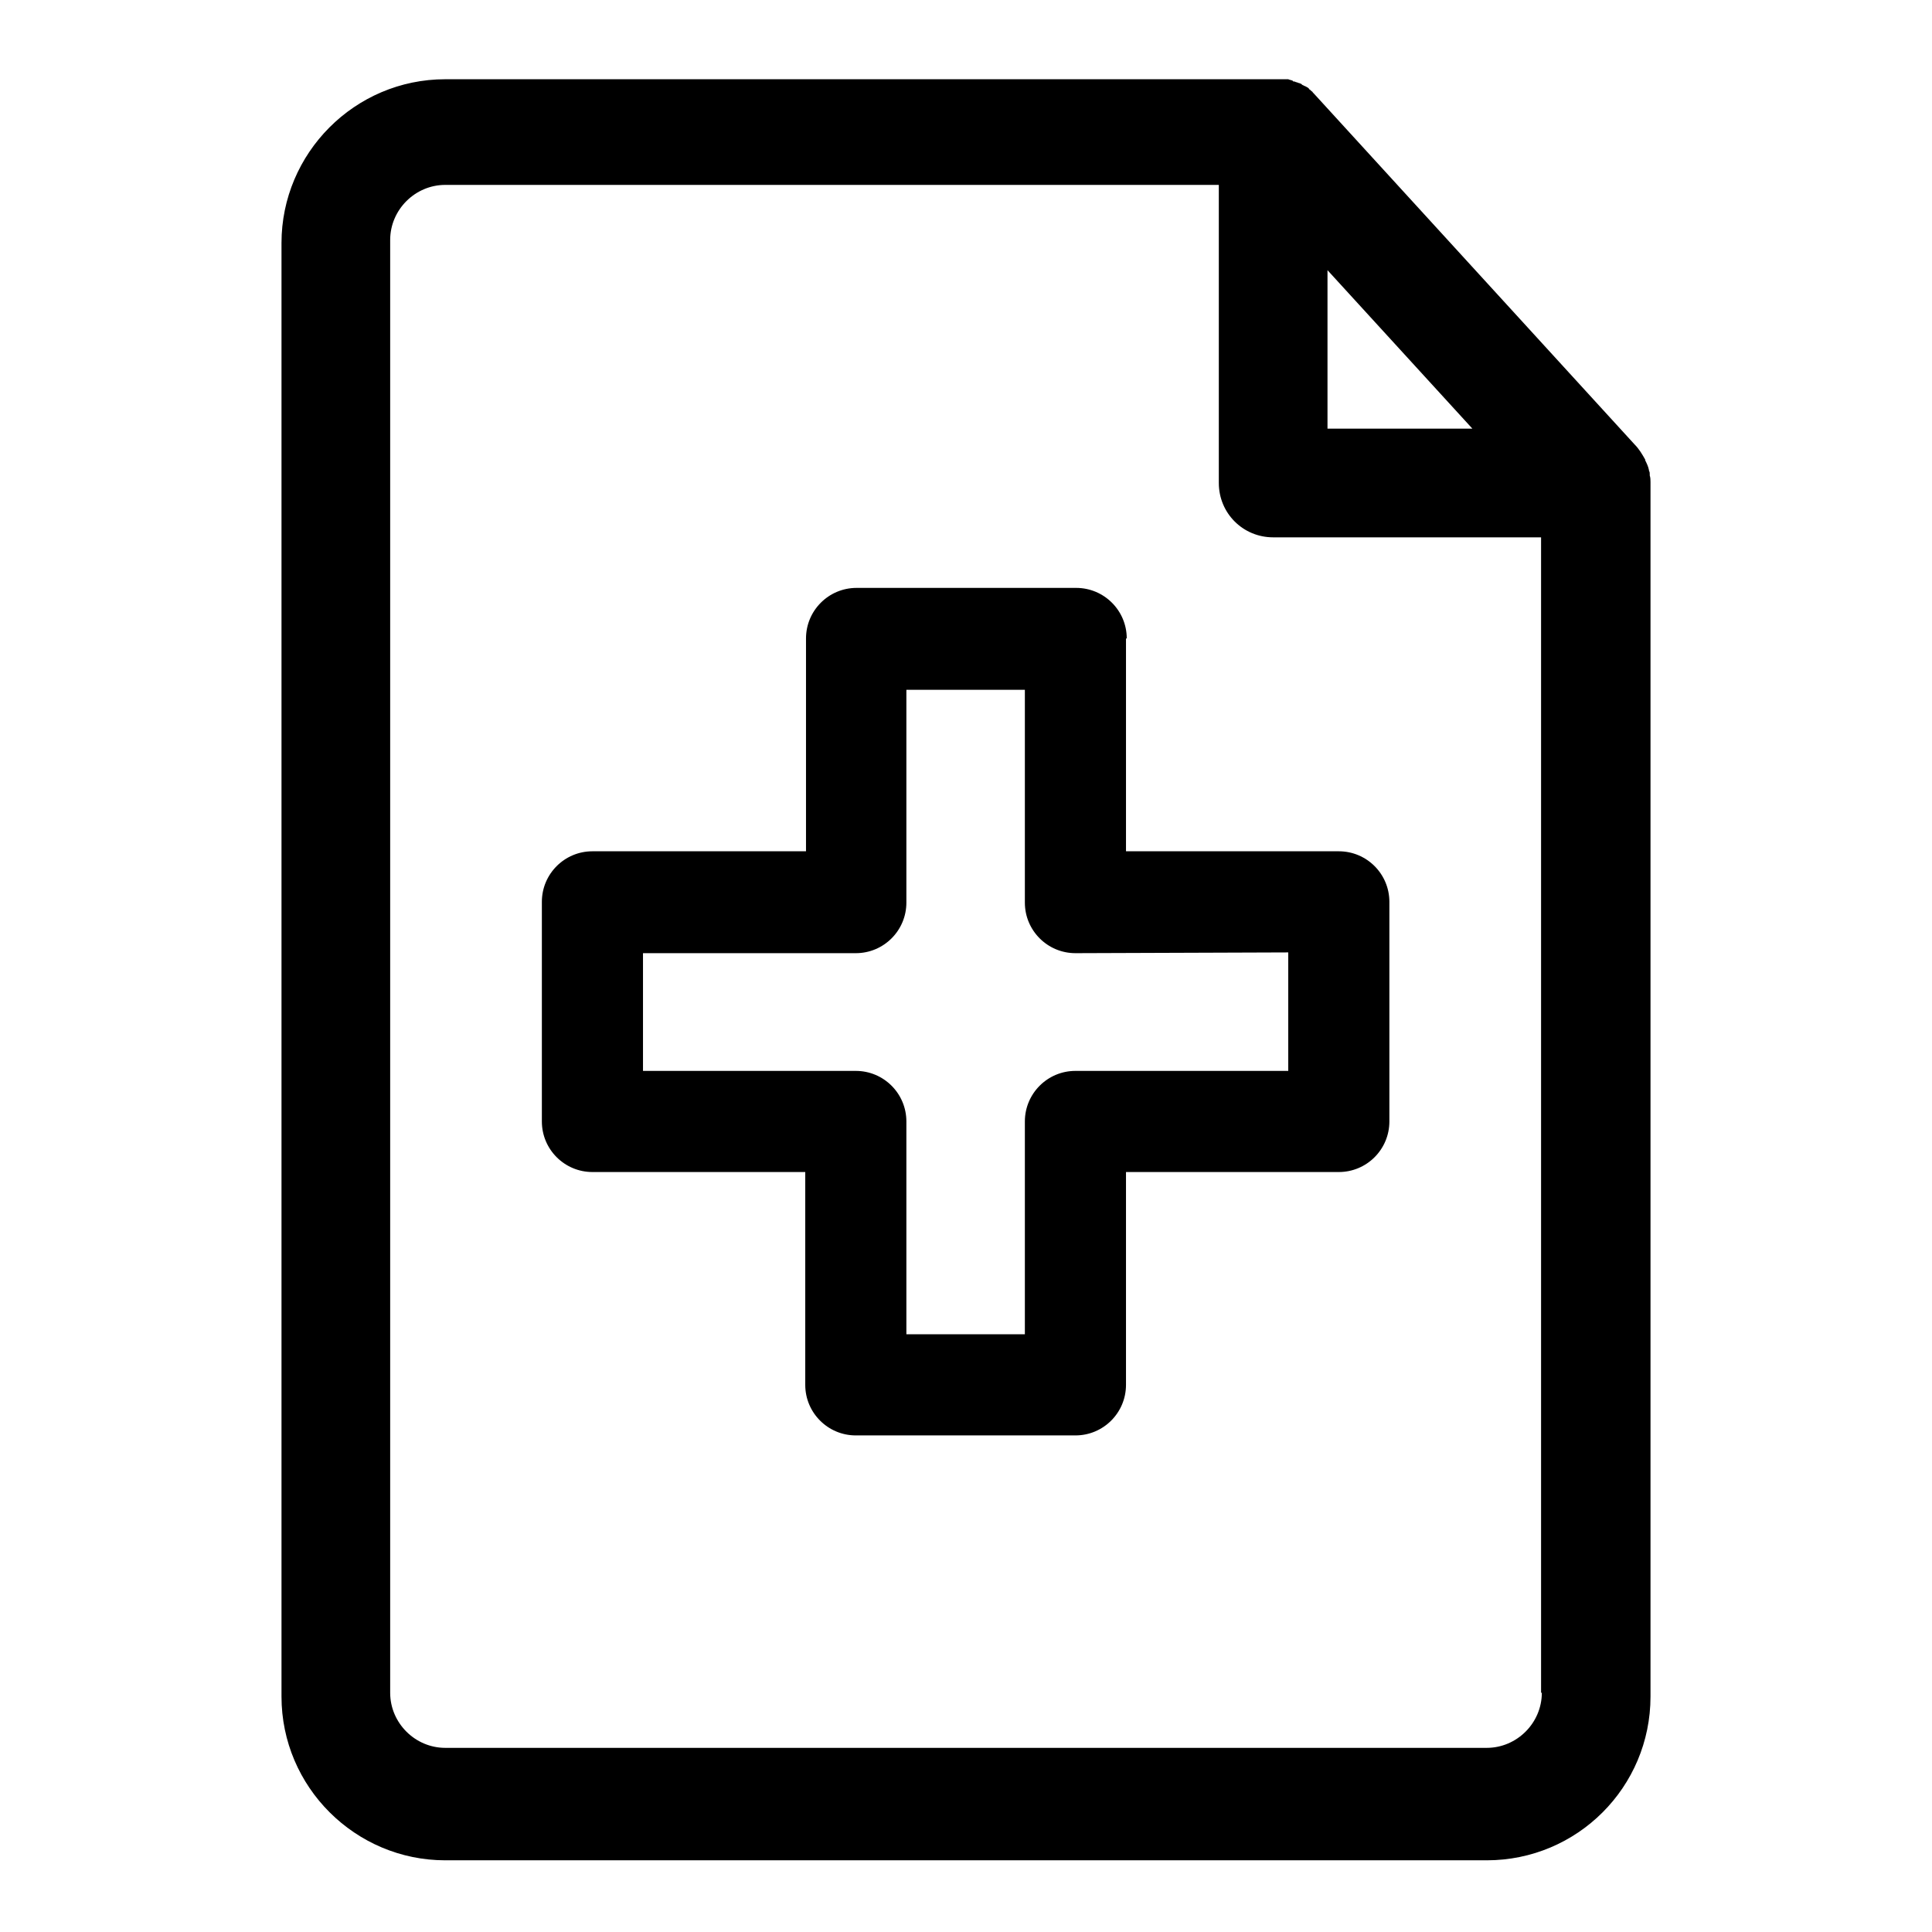
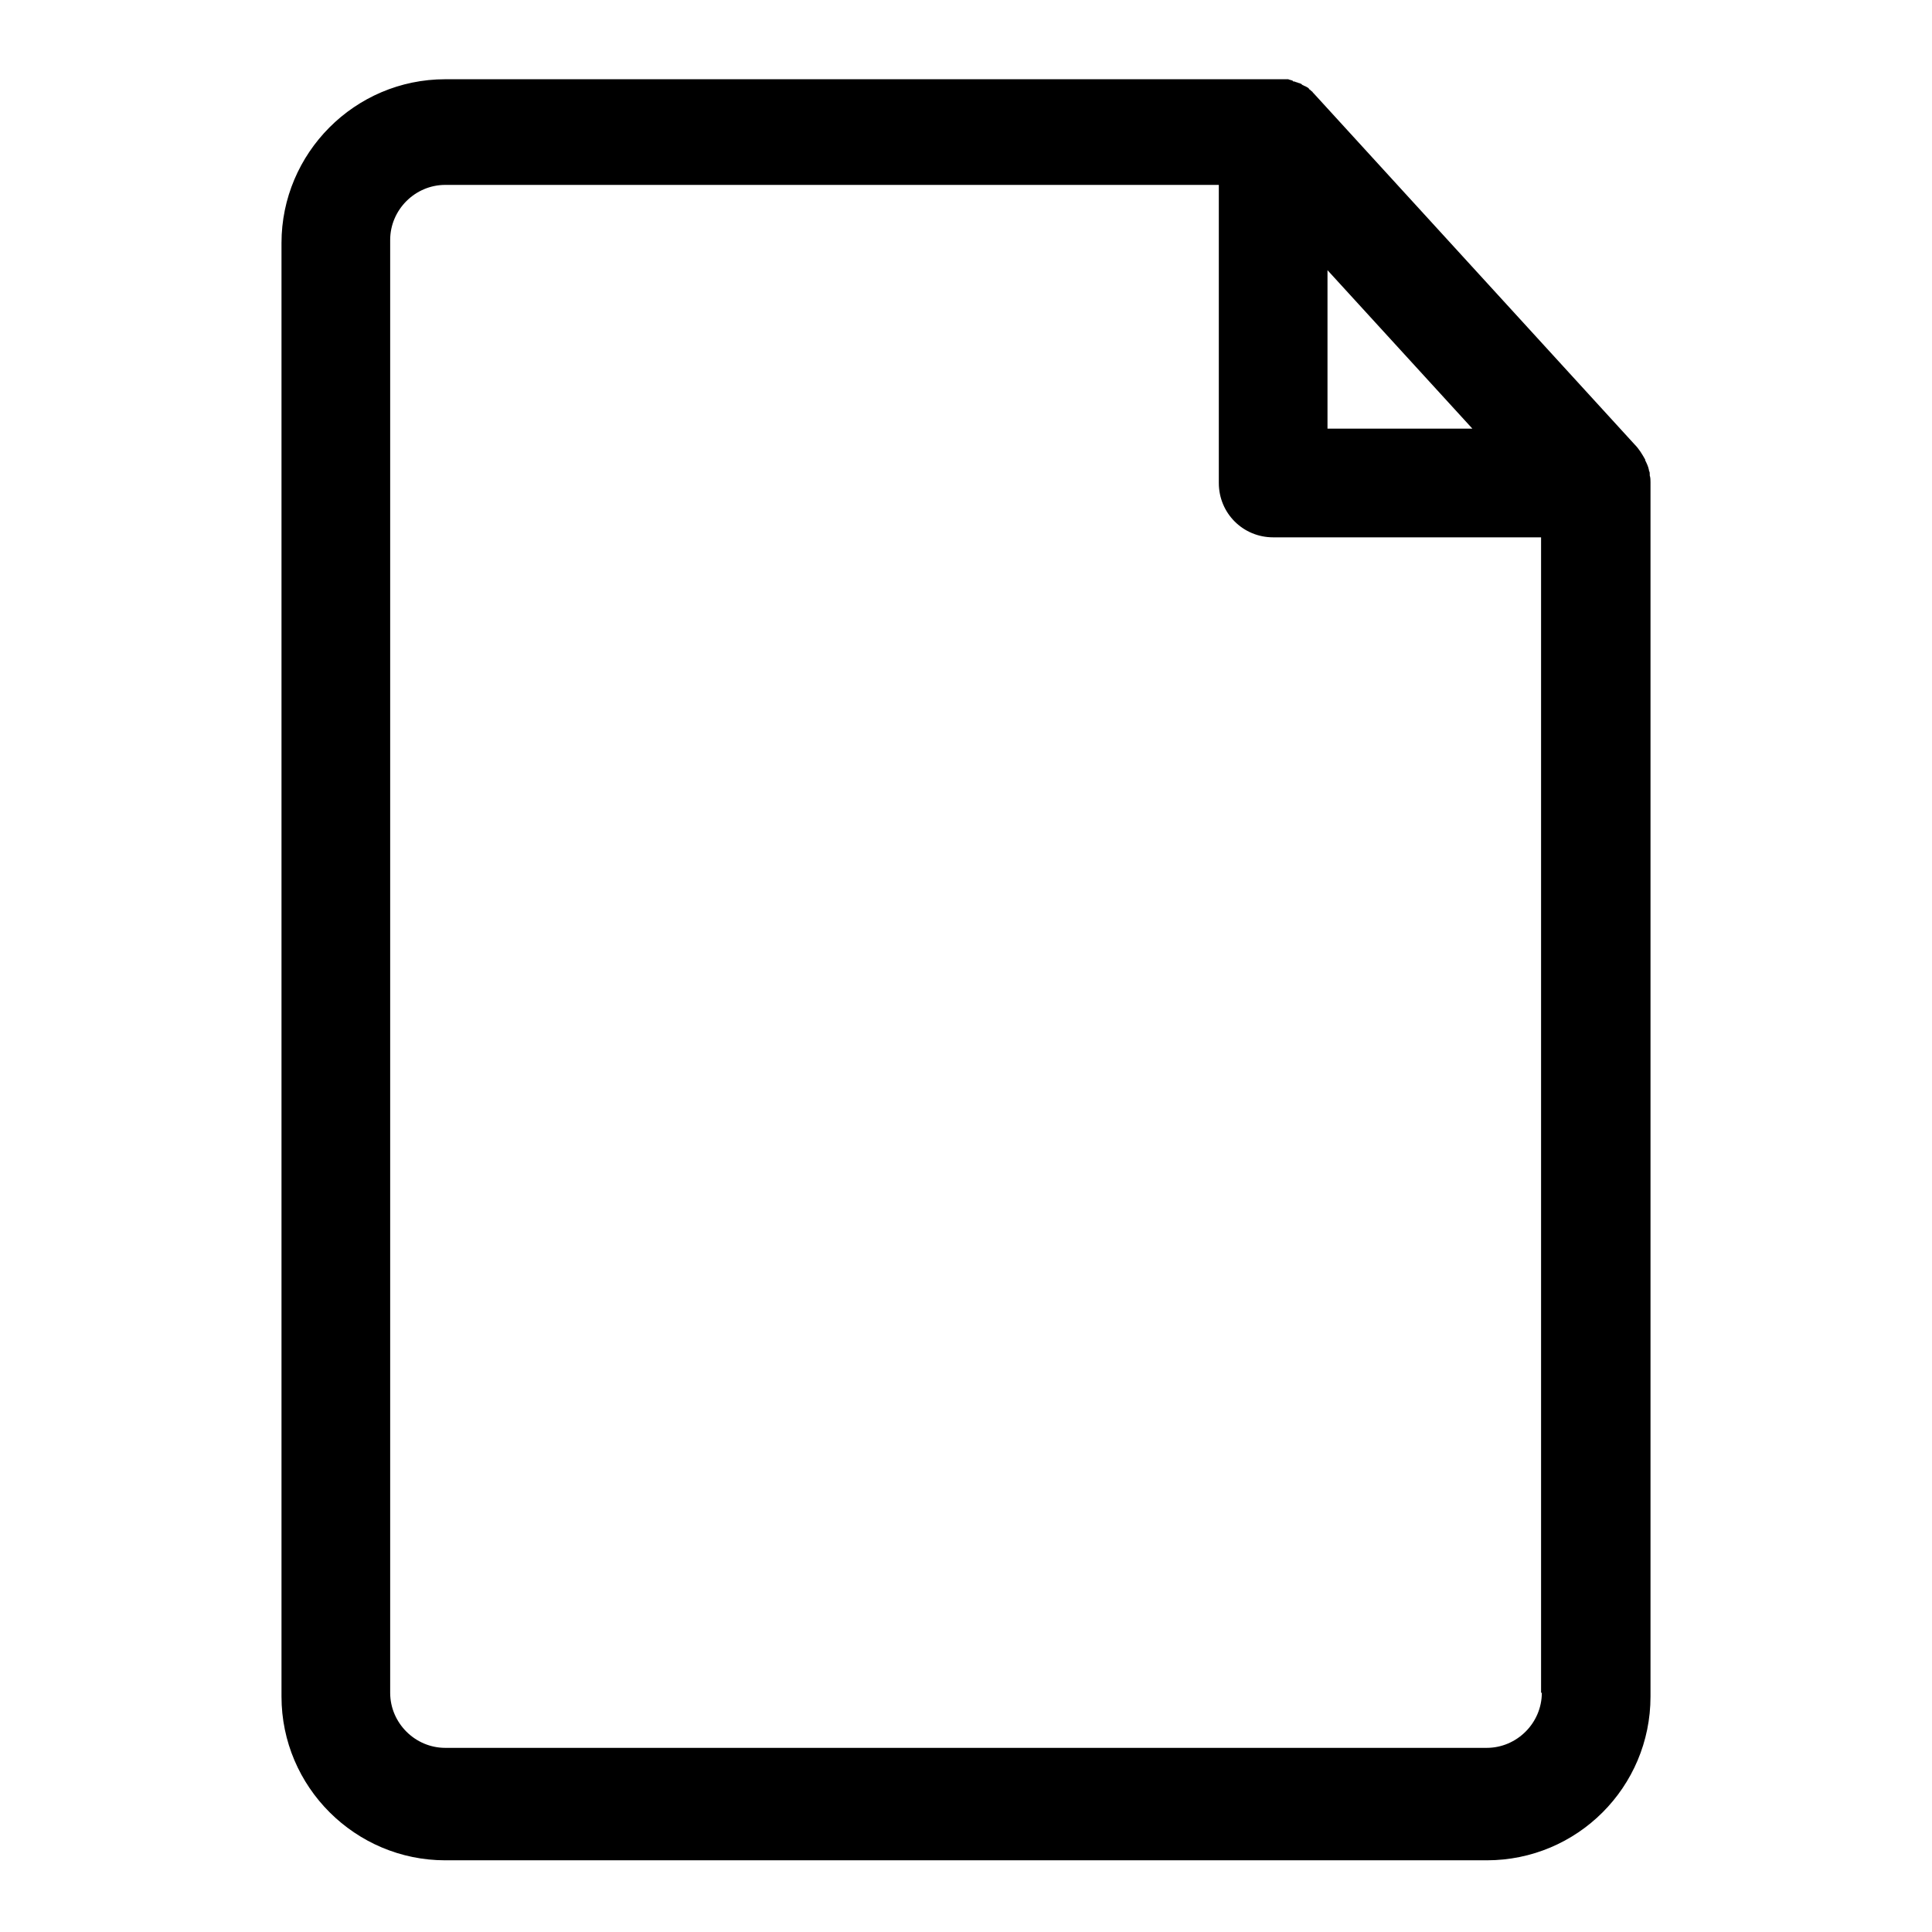
<svg xmlns="http://www.w3.org/2000/svg" version="1.1" x="0px" y="0px" viewBox="0 0 256 256" enable-background="new 0 0 256 256" xml:space="preserve">
  <g>
    <g>
-       <path fill="#000000" d="M218.7,63.9C218.7,63.9,218.7,63.8,218.7,63.9c0-0.3,0-0.6-0.1-0.9c0,0,0-0.1,0-0.2c0-0.1,0-0.3-0.1-0.4c0,0,0-0.1,0-0.1c-0.1-0.5-0.3-0.9-0.5-1.3c0,0,0,0,0-0.1c-0.4-0.7-0.8-1.4-1.4-2l-42.5-46.5c0,0,0,0-0.1-0.1c-0.1-0.1-0.1-0.2-0.2-0.2c-0.1-0.1-0.1-0.1-0.2-0.2c-0.1,0-0.1-0.1-0.2-0.2c-0.1-0.1-0.3-0.2-0.5-0.3c-0.1,0-0.2-0.1-0.2-0.1c-0.1,0-0.2-0.1-0.3-0.2c-0.1,0-0.2-0.1-0.3-0.1c-0.1,0-0.2-0.1-0.3-0.1c-0.1,0-0.2-0.1-0.3-0.1c-0.1,0-0.2,0-0.2-0.1c-0.2-0.1-0.4-0.1-0.6-0.2c-0.1,0-0.2,0-0.3,0c-0.1,0-0.2,0-0.3,0c-0.1,0-0.2,0-0.3,0c-0.1,0-0.2,0-0.3,0c-0.2,0-0.4,0-0.6,0h0H59c-12,0-21.7,9.8-21.7,21.7v192.6c0,12,9.8,21.7,21.7,21.7h138c12,0,21.7-9.7,21.7-21.7V64C218.7,64,218.7,63.9,218.7,63.9z M175.9,35.8l19.2,21h-19.2V35.8z M204.3,224.3c0,4-3.3,7.3-7.3,7.3H59c-4,0-7.3-3.3-7.3-7.3V31.8c0-4,3.3-7.3,7.3-7.3h102.5V64c0,4,3.2,7.2,7.2,7.2h35.5V224.3L204.3,224.3z" />
-       <path fill="#000000" d="M149.3,84.6c0-3.7-3-6.7-6.7-6.7h-29.1c-3.7,0-6.7,3-6.7,6.7v28.2H78.5c-3.7,0-6.7,3-6.7,6.7v29.1c0,3.7,3,6.7,6.7,6.7h28.2v28.2c0,3.7,3,6.7,6.7,6.7h29.1c3.7,0,6.7-3,6.7-6.7v-28.2h28.2c3.7,0,6.7-3,6.7-6.7v-29.1c0-3.7-3-6.7-6.7-6.7h-28.2V84.6z M170.7,126.2v15.7h-28.2c-3.7,0-6.7,3-6.7,6.7v28.2h-15.7v-28.2c0-3.7-3-6.7-6.7-6.7H85.2v-15.6h28.2c3.7,0,6.7-3,6.7-6.7V91.4h15.7v28.2c0,3.7,3,6.7,6.7,6.7L170.7,126.2L170.7,126.2z" />
+       <path fill="#000000" d="M218.7,63.9c0-0.3,0-0.6-0.1-0.9c0,0,0-0.1,0-0.2c0-0.1,0-0.3-0.1-0.4c0,0,0-0.1,0-0.1c-0.1-0.5-0.3-0.9-0.5-1.3c0,0,0,0,0-0.1c-0.4-0.7-0.8-1.4-1.4-2l-42.5-46.5c0,0,0,0-0.1-0.1c-0.1-0.1-0.1-0.2-0.2-0.2c-0.1-0.1-0.1-0.1-0.2-0.2c-0.1,0-0.1-0.1-0.2-0.2c-0.1-0.1-0.3-0.2-0.5-0.3c-0.1,0-0.2-0.1-0.2-0.1c-0.1,0-0.2-0.1-0.3-0.2c-0.1,0-0.2-0.1-0.3-0.1c-0.1,0-0.2-0.1-0.3-0.1c-0.1,0-0.2-0.1-0.3-0.1c-0.1,0-0.2,0-0.2-0.1c-0.2-0.1-0.4-0.1-0.6-0.2c-0.1,0-0.2,0-0.3,0c-0.1,0-0.2,0-0.3,0c-0.1,0-0.2,0-0.3,0c-0.1,0-0.2,0-0.3,0c-0.2,0-0.4,0-0.6,0h0H59c-12,0-21.7,9.8-21.7,21.7v192.6c0,12,9.8,21.7,21.7,21.7h138c12,0,21.7-9.7,21.7-21.7V64C218.7,64,218.7,63.9,218.7,63.9z M175.9,35.8l19.2,21h-19.2V35.8z M204.3,224.3c0,4-3.3,7.3-7.3,7.3H59c-4,0-7.3-3.3-7.3-7.3V31.8c0-4,3.3-7.3,7.3-7.3h102.5V64c0,4,3.2,7.2,7.2,7.2h35.5V224.3L204.3,224.3z" />
    </g>
  </g>
</svg>